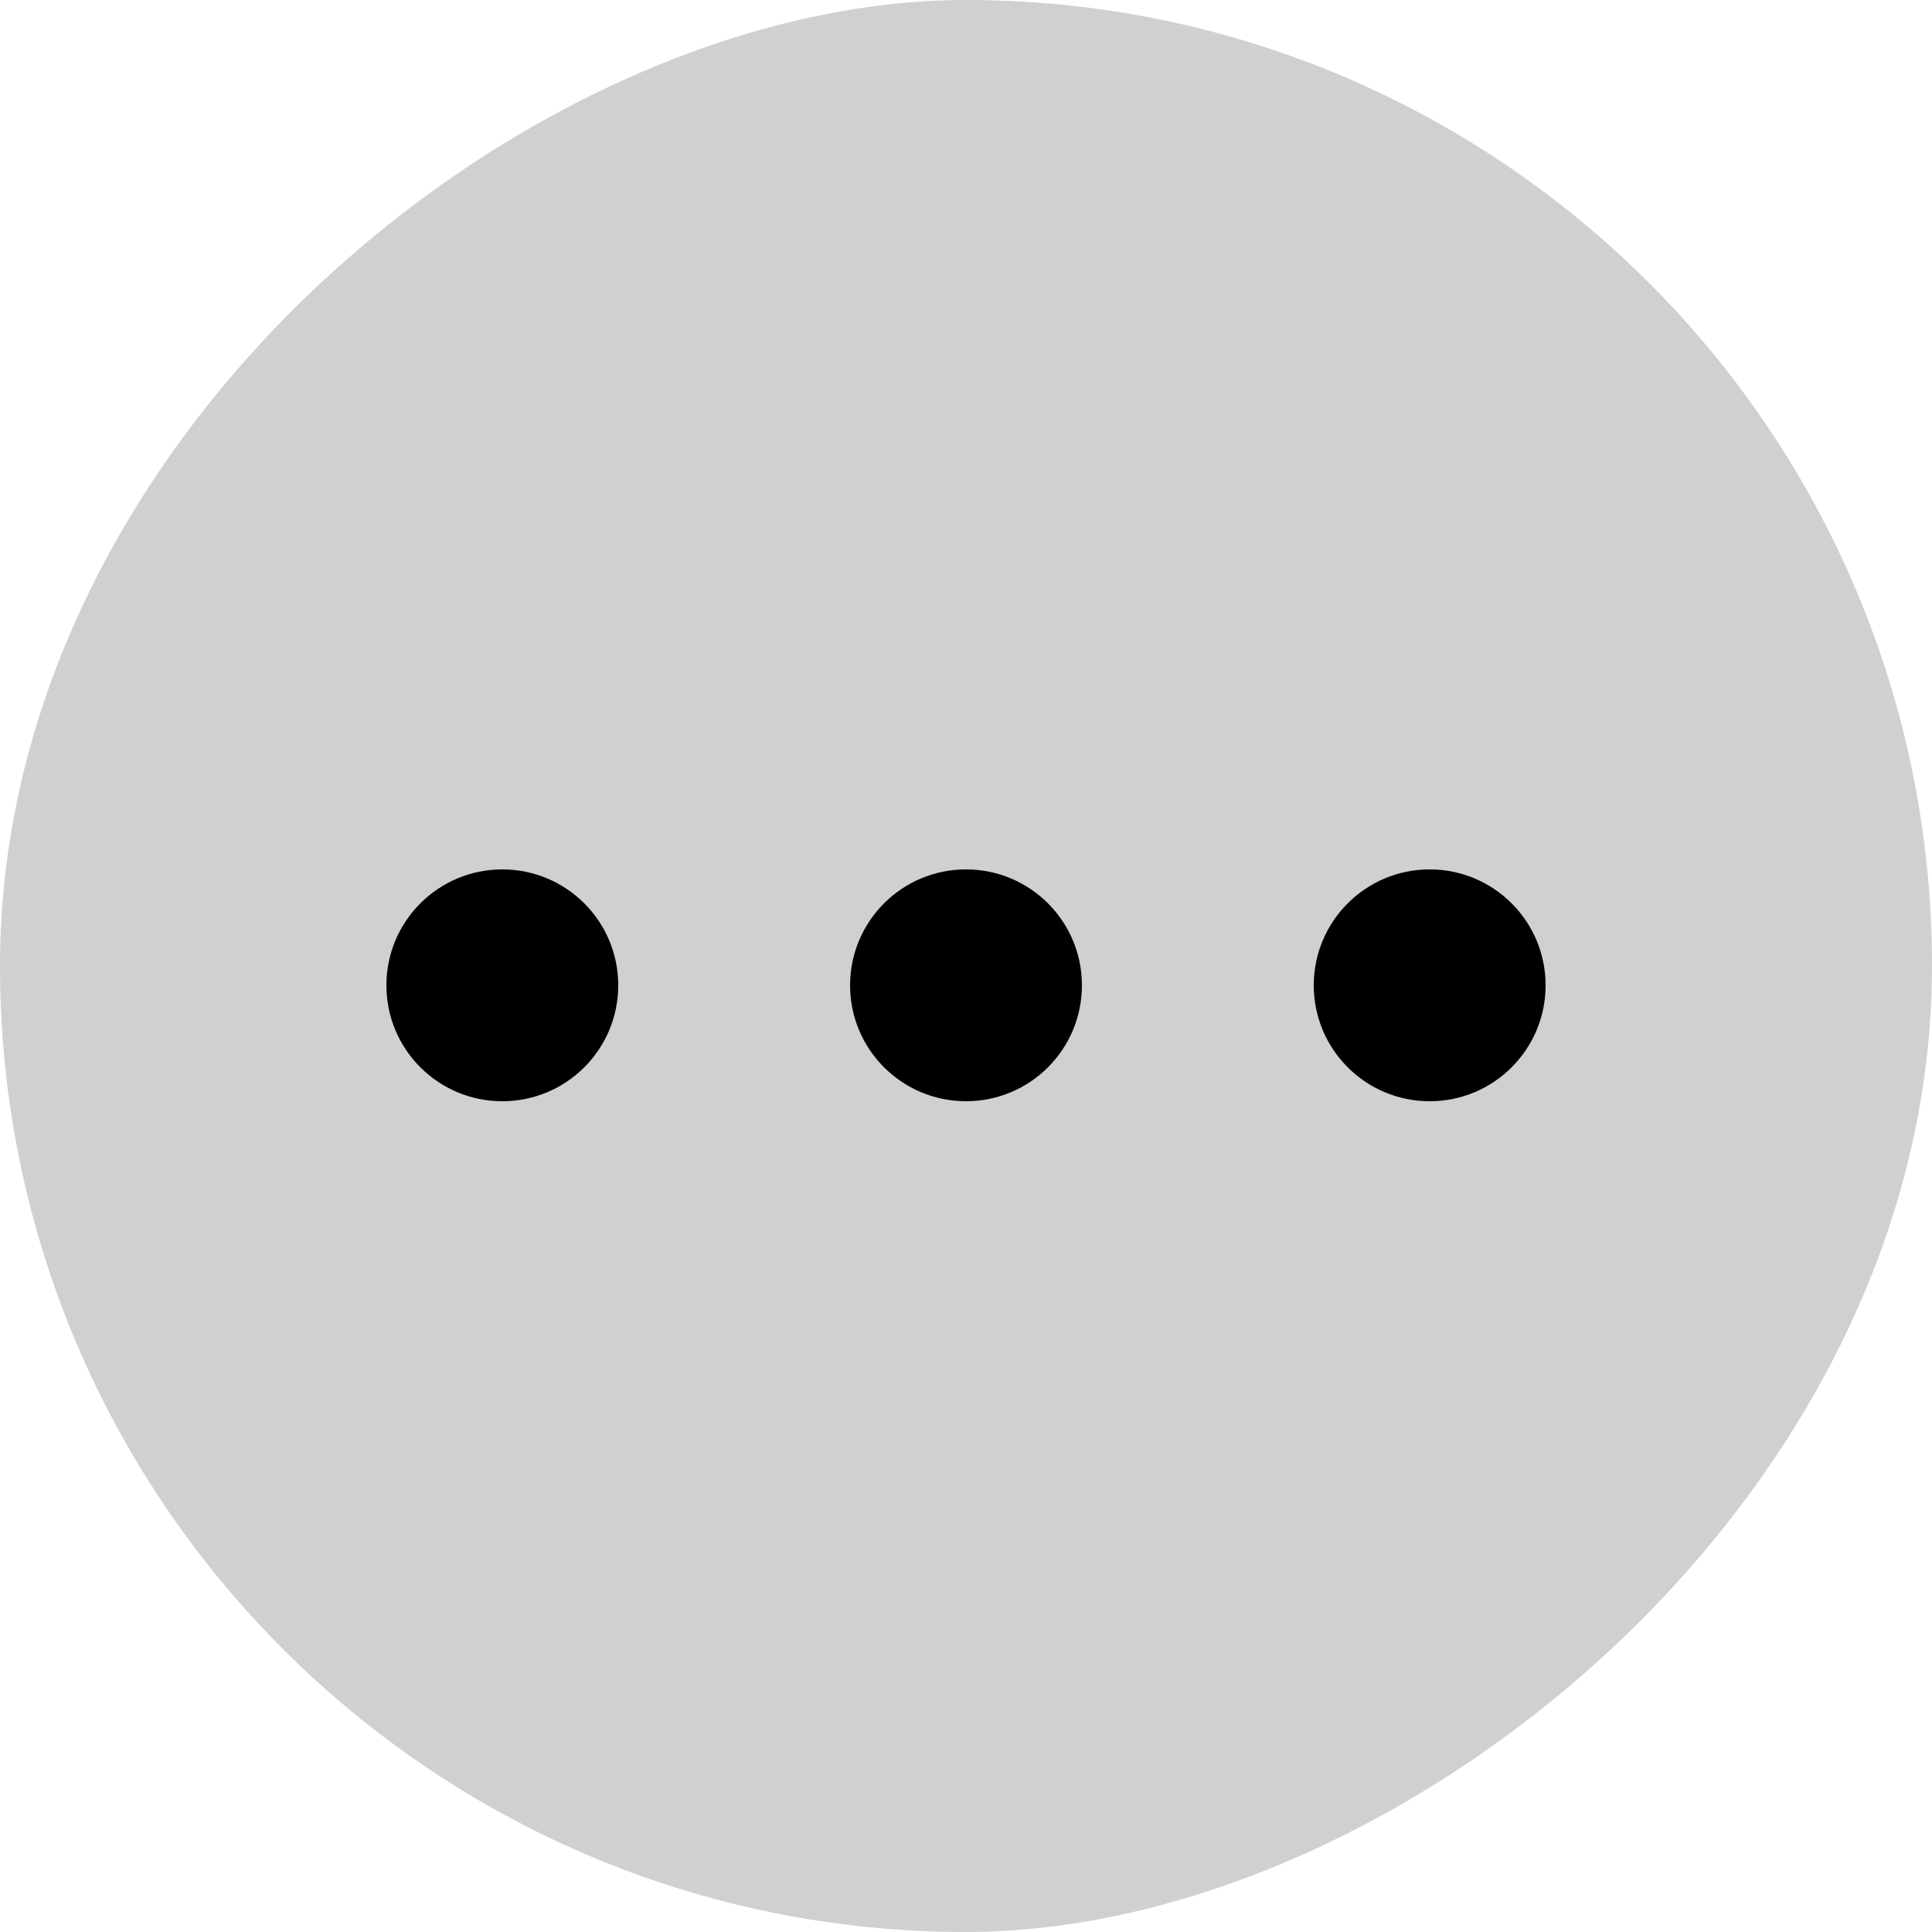
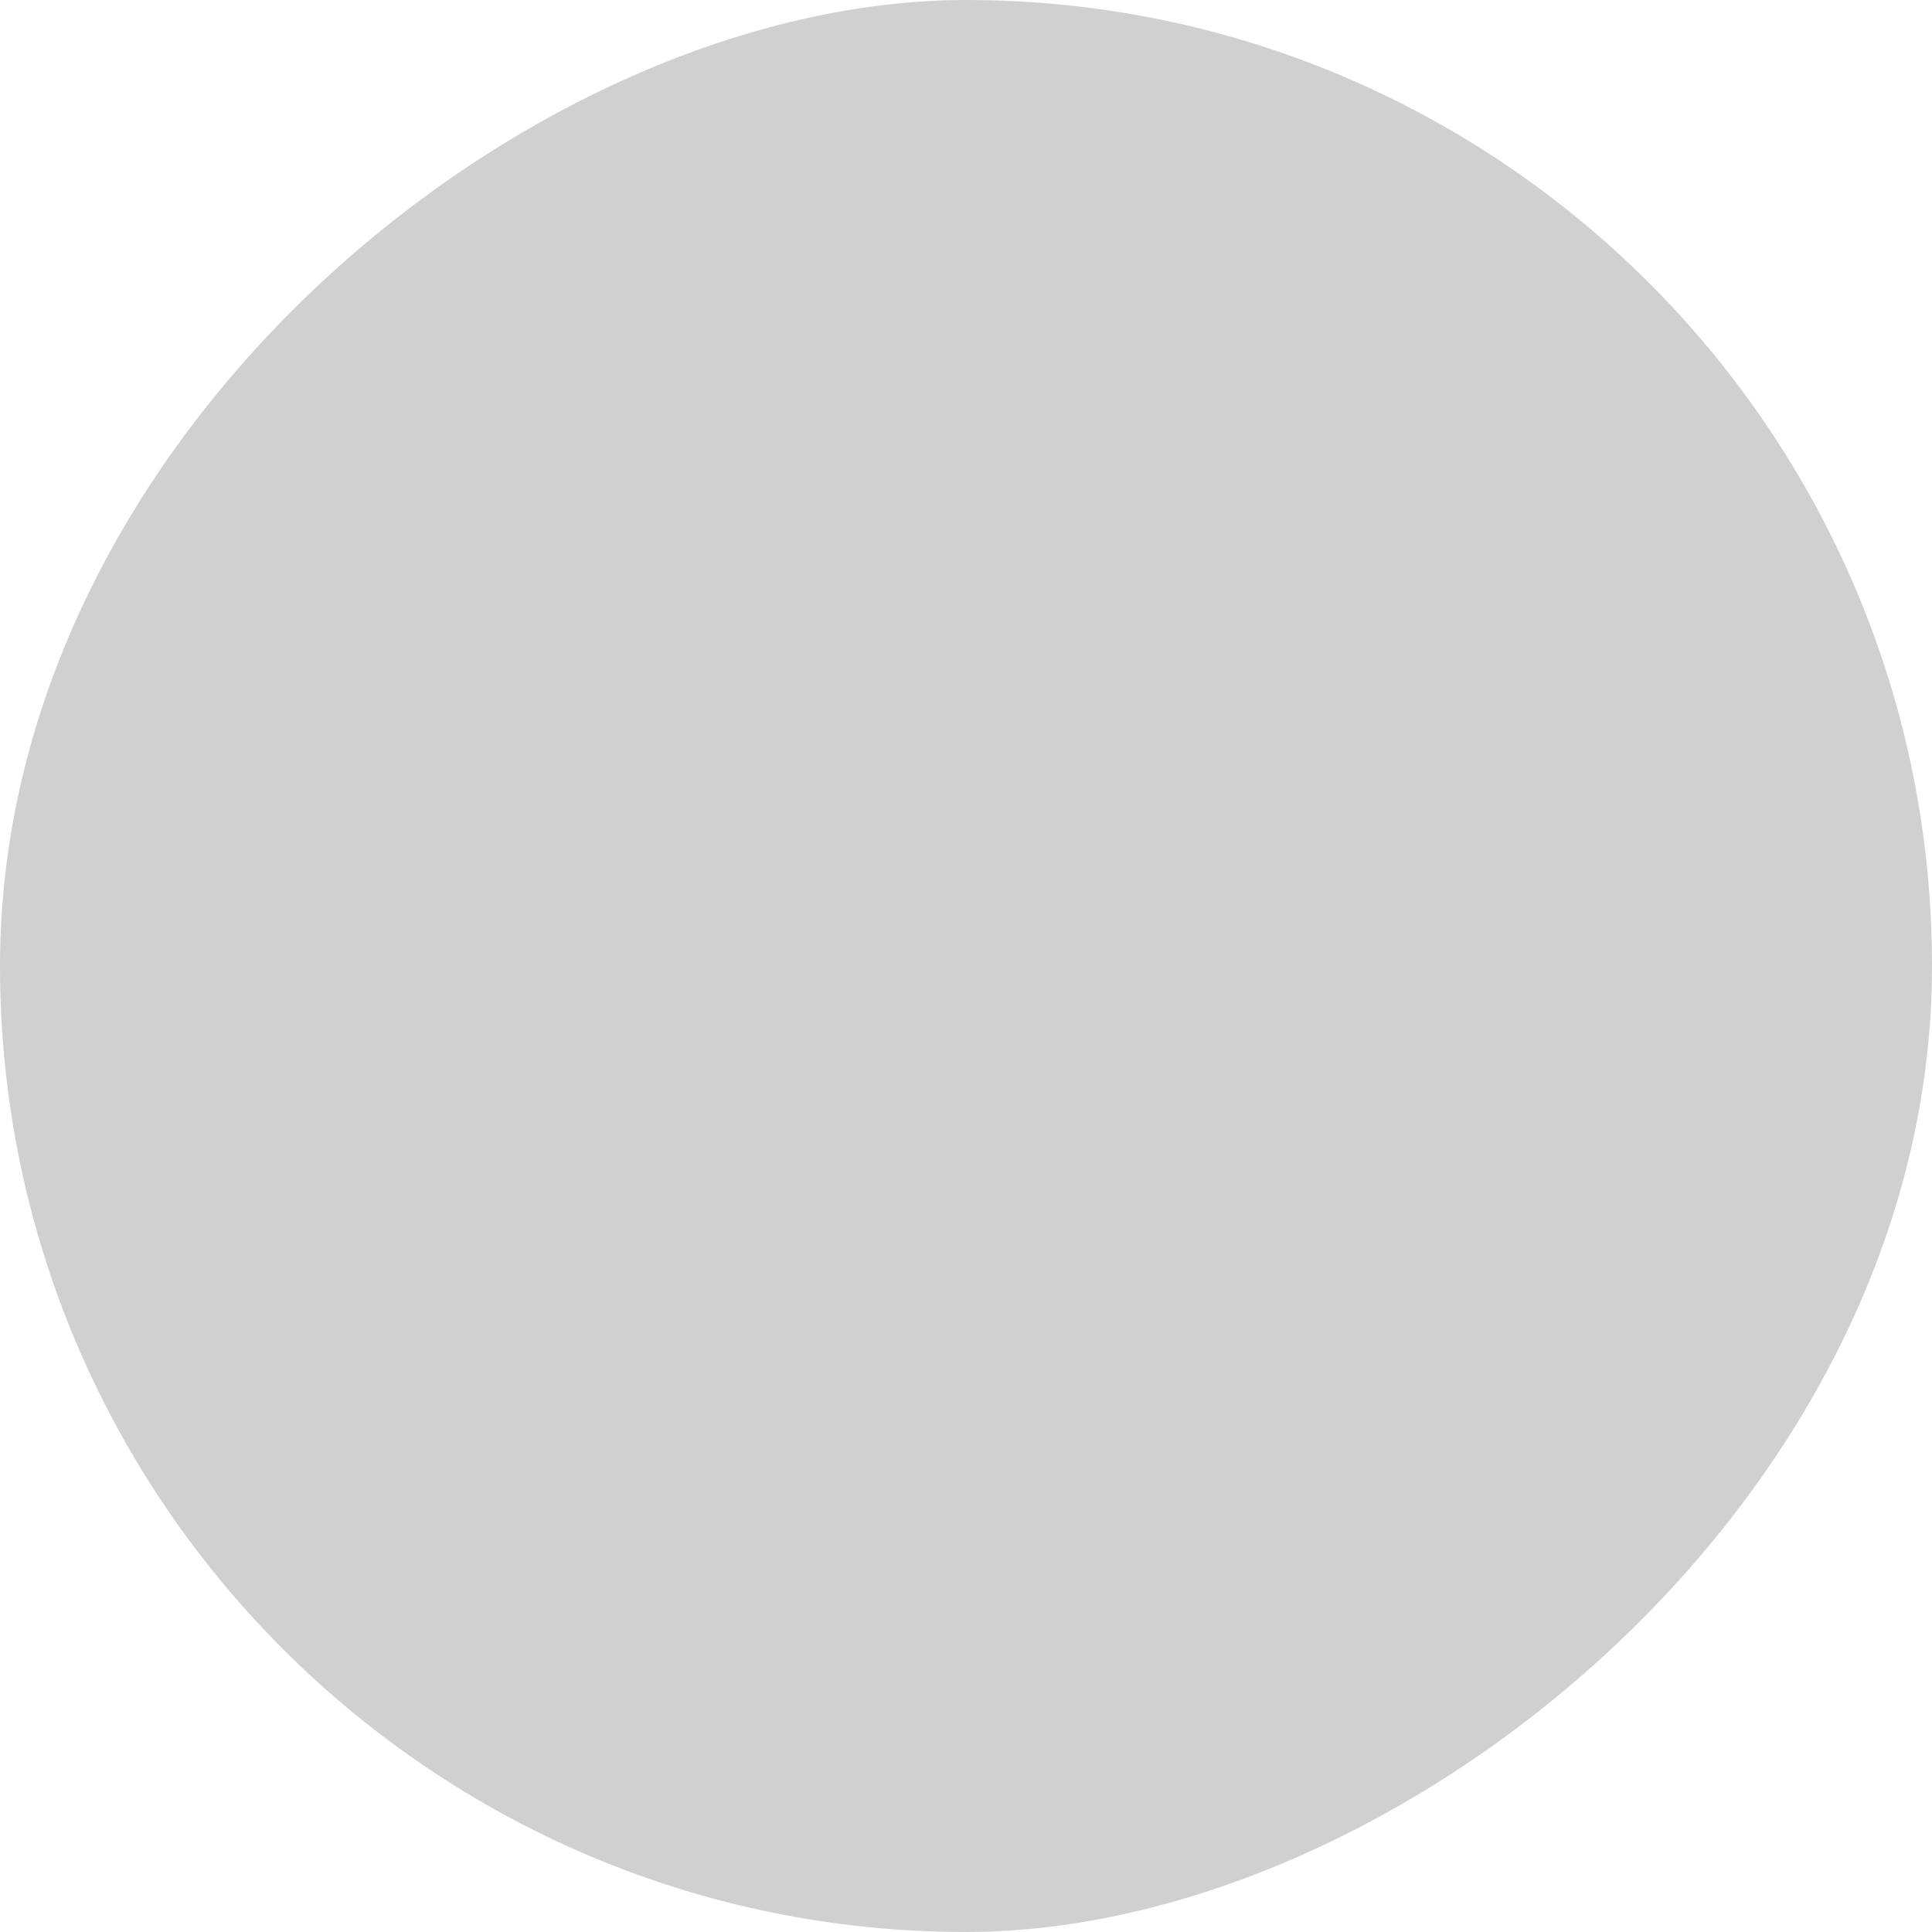
<svg xmlns="http://www.w3.org/2000/svg" width="20" height="20" viewBox="0 0 20 20" fill="none">
  <rect x="20" y="8.74228e-07" width="20" height="20" rx="10" transform="rotate(90 20 8.74228e-07)" fill="#D0D0D0" />
-   <path fill-rule="evenodd" clip-rule="evenodd" d="M14.8 9C15.463 9 16 9.537 16 10.2C16 10.863 15.463 11.4 14.8 11.4C14.137 11.4 13.6 10.863 13.6 10.2C13.6 9.537 14.137 9 14.8 9ZM5.2 9C5.863 9 6.4 9.537 6.4 10.2C6.4 10.863 5.863 11.4 5.2 11.4C4.537 11.4 4 10.863 4 10.2C4 9.537 4.537 9 5.2 9ZM11.2 10.2C11.2 9.537 10.663 9 10 9C9.337 9 8.8 9.537 8.8 10.2C8.8 10.863 9.337 11.4 10 11.4C10.663 11.4 11.2 10.863 11.2 10.2Z" fill="black" />
</svg>